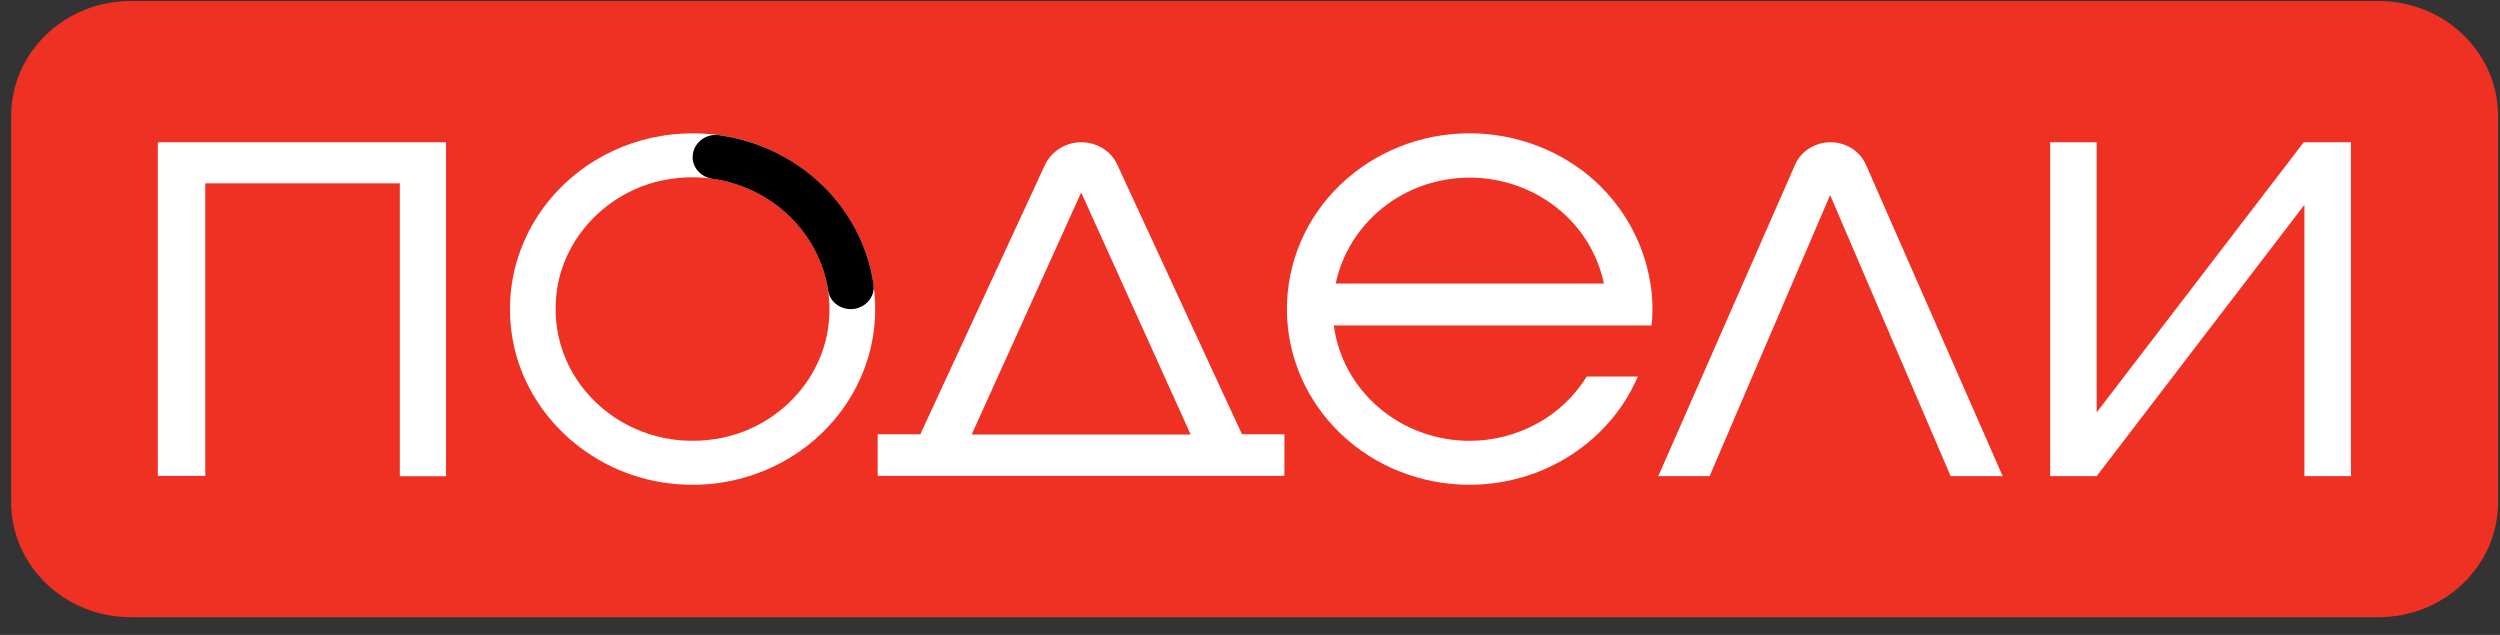
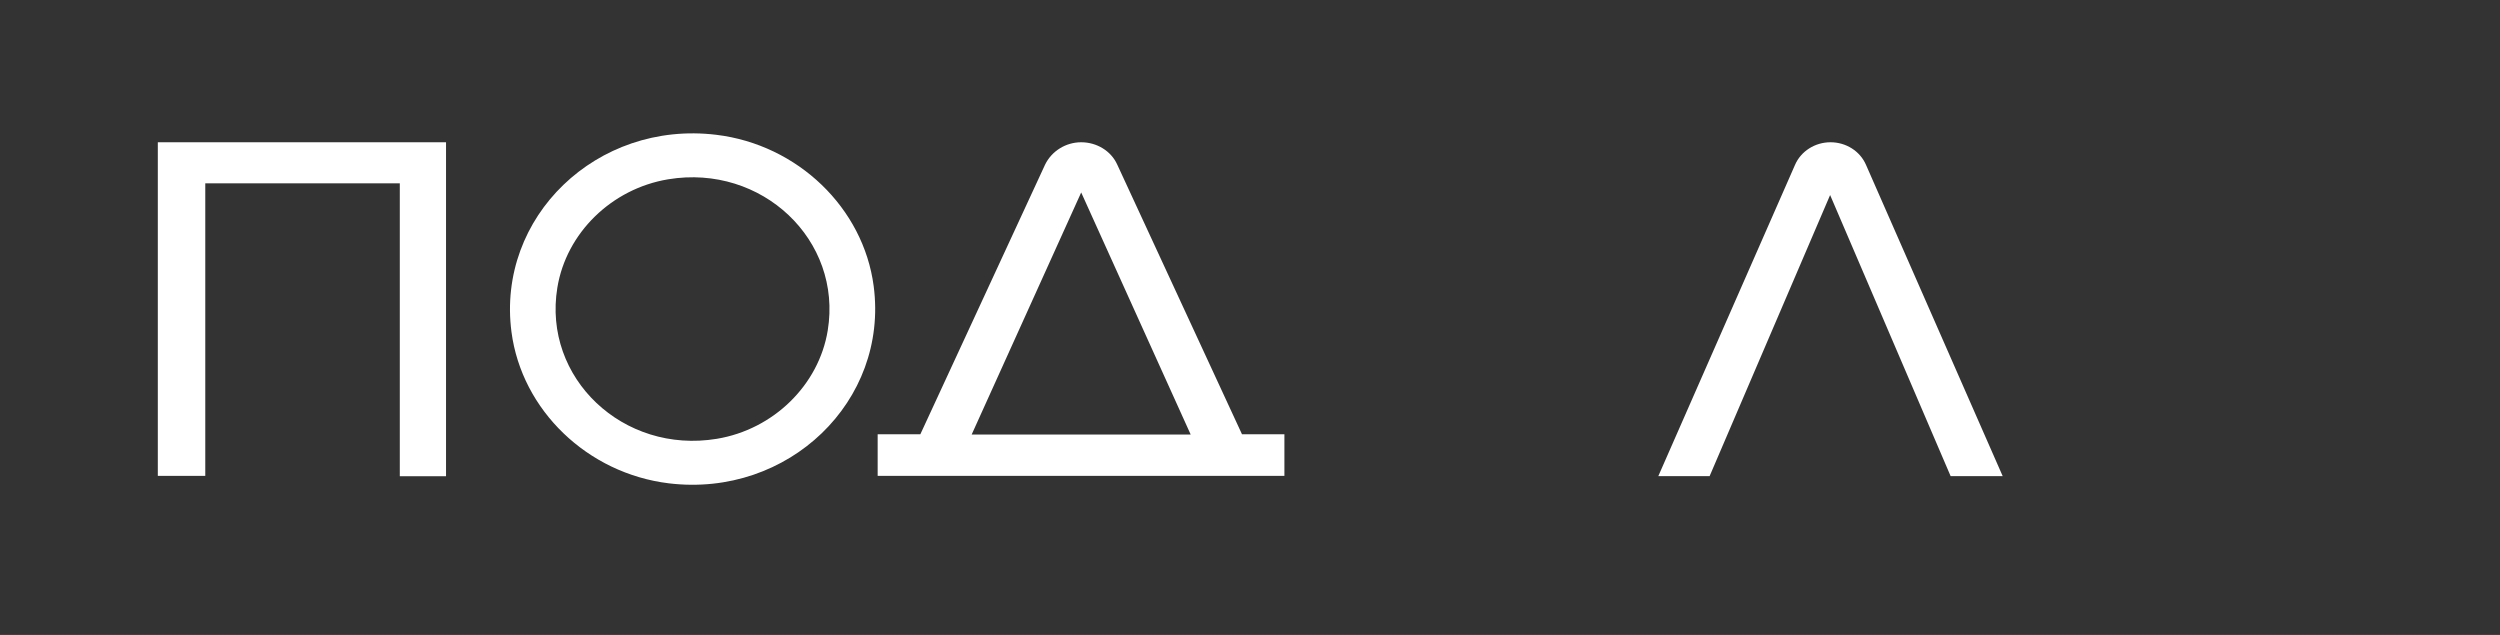
<svg xmlns="http://www.w3.org/2000/svg" width="63" height="16" viewBox="0 0 63 16" fill="none">
  <rect x="0" y="0" width="63" height="16" fill="#333333" stroke="none" />
-   <path d="M59.938 0.025H3.294C1.63 0.025 0.281 1.323 0.281 2.924V12.654C0.281 14.255 1.63 15.553 3.294 15.553H59.938C61.602 15.553 62.951 14.255 62.951 12.654V2.924C62.951 1.323 61.602 0.025 59.938 0.025Z" fill="#EF3124" />
  <path d="M11.24 11.999V3.585H3.977V11.992H5.173V4.62H10.075V12.001H11.24V11.999Z" fill="white" />
  <path d="M31.298 10.943L28.155 4.149C27.998 3.801 27.636 3.585 27.246 3.585C26.855 3.585 26.5 3.81 26.336 4.149L23.193 10.943H22.117V11.992H32.367V10.943H31.298ZM27.246 4.85L30.005 10.95H24.486L27.246 4.85Z" fill="white" />
  <path d="M50.468 11.999L47.024 4.156C46.874 3.808 46.52 3.585 46.129 3.585C45.738 3.585 45.383 3.81 45.234 4.156L41.789 11.999H43.082L46.119 4.915L49.156 11.999H50.464H50.468Z" fill="white" />
-   <path d="M58.076 3.585H58.054L52.836 10.393V3.585H51.664V11.999H52.836L58.071 5.161V11.999H59.243V3.585H58.078H58.076Z" fill="white" />
-   <path d="M37.035 11.109C36.193 11.109 35.38 10.812 34.755 10.278C34.123 9.742 33.718 9.004 33.612 8.201H41.62C41.635 8.064 41.642 7.927 41.642 7.788C41.642 7.57 41.628 7.354 41.589 7.136C41.422 6.087 40.875 5.123 40.04 4.429C39.206 3.742 38.137 3.359 37.032 3.359C35.814 3.359 34.642 3.824 33.776 4.655C32.912 5.485 32.43 6.609 32.43 7.788C32.43 8.967 32.912 10.088 33.776 10.921C34.639 11.752 35.807 12.216 37.032 12.216C37.942 12.216 38.829 11.957 39.582 11.472C40.335 10.986 40.928 10.299 41.273 9.489H39.987C39.678 9.981 39.252 10.395 38.73 10.675C38.212 10.959 37.626 11.109 37.032 11.109H37.035ZM37.035 4.476C37.831 4.476 38.605 4.743 39.223 5.228C39.84 5.713 40.26 6.393 40.419 7.145H33.66C33.817 6.393 34.239 5.72 34.856 5.228C35.464 4.743 36.241 4.476 37.037 4.476H37.035Z" fill="white" />
  <path d="M18.051 3.397C15.041 3.032 12.511 5.467 12.889 8.364C13.147 10.337 14.805 11.931 16.855 12.18C19.865 12.544 22.396 10.109 22.017 7.212C21.759 5.24 20.102 3.645 18.051 3.397ZM18.064 11.058C15.704 11.448 13.673 9.527 14.045 7.25C14.269 5.873 15.412 4.754 16.84 4.518C19.2 4.128 21.231 6.05 20.859 8.327C20.635 9.703 19.491 10.822 18.064 11.058Z" fill="white" />
-   <path d="M17.453 3.953C17.453 4.227 17.663 4.459 17.943 4.503C19.455 4.712 20.649 5.863 20.869 7.319C20.907 7.592 21.154 7.79 21.441 7.79C21.785 7.79 22.065 7.493 22.012 7.161C21.728 5.223 20.133 3.681 18.109 3.405C17.764 3.361 17.456 3.623 17.456 3.955L17.453 3.953Z" fill="black" />
</svg>